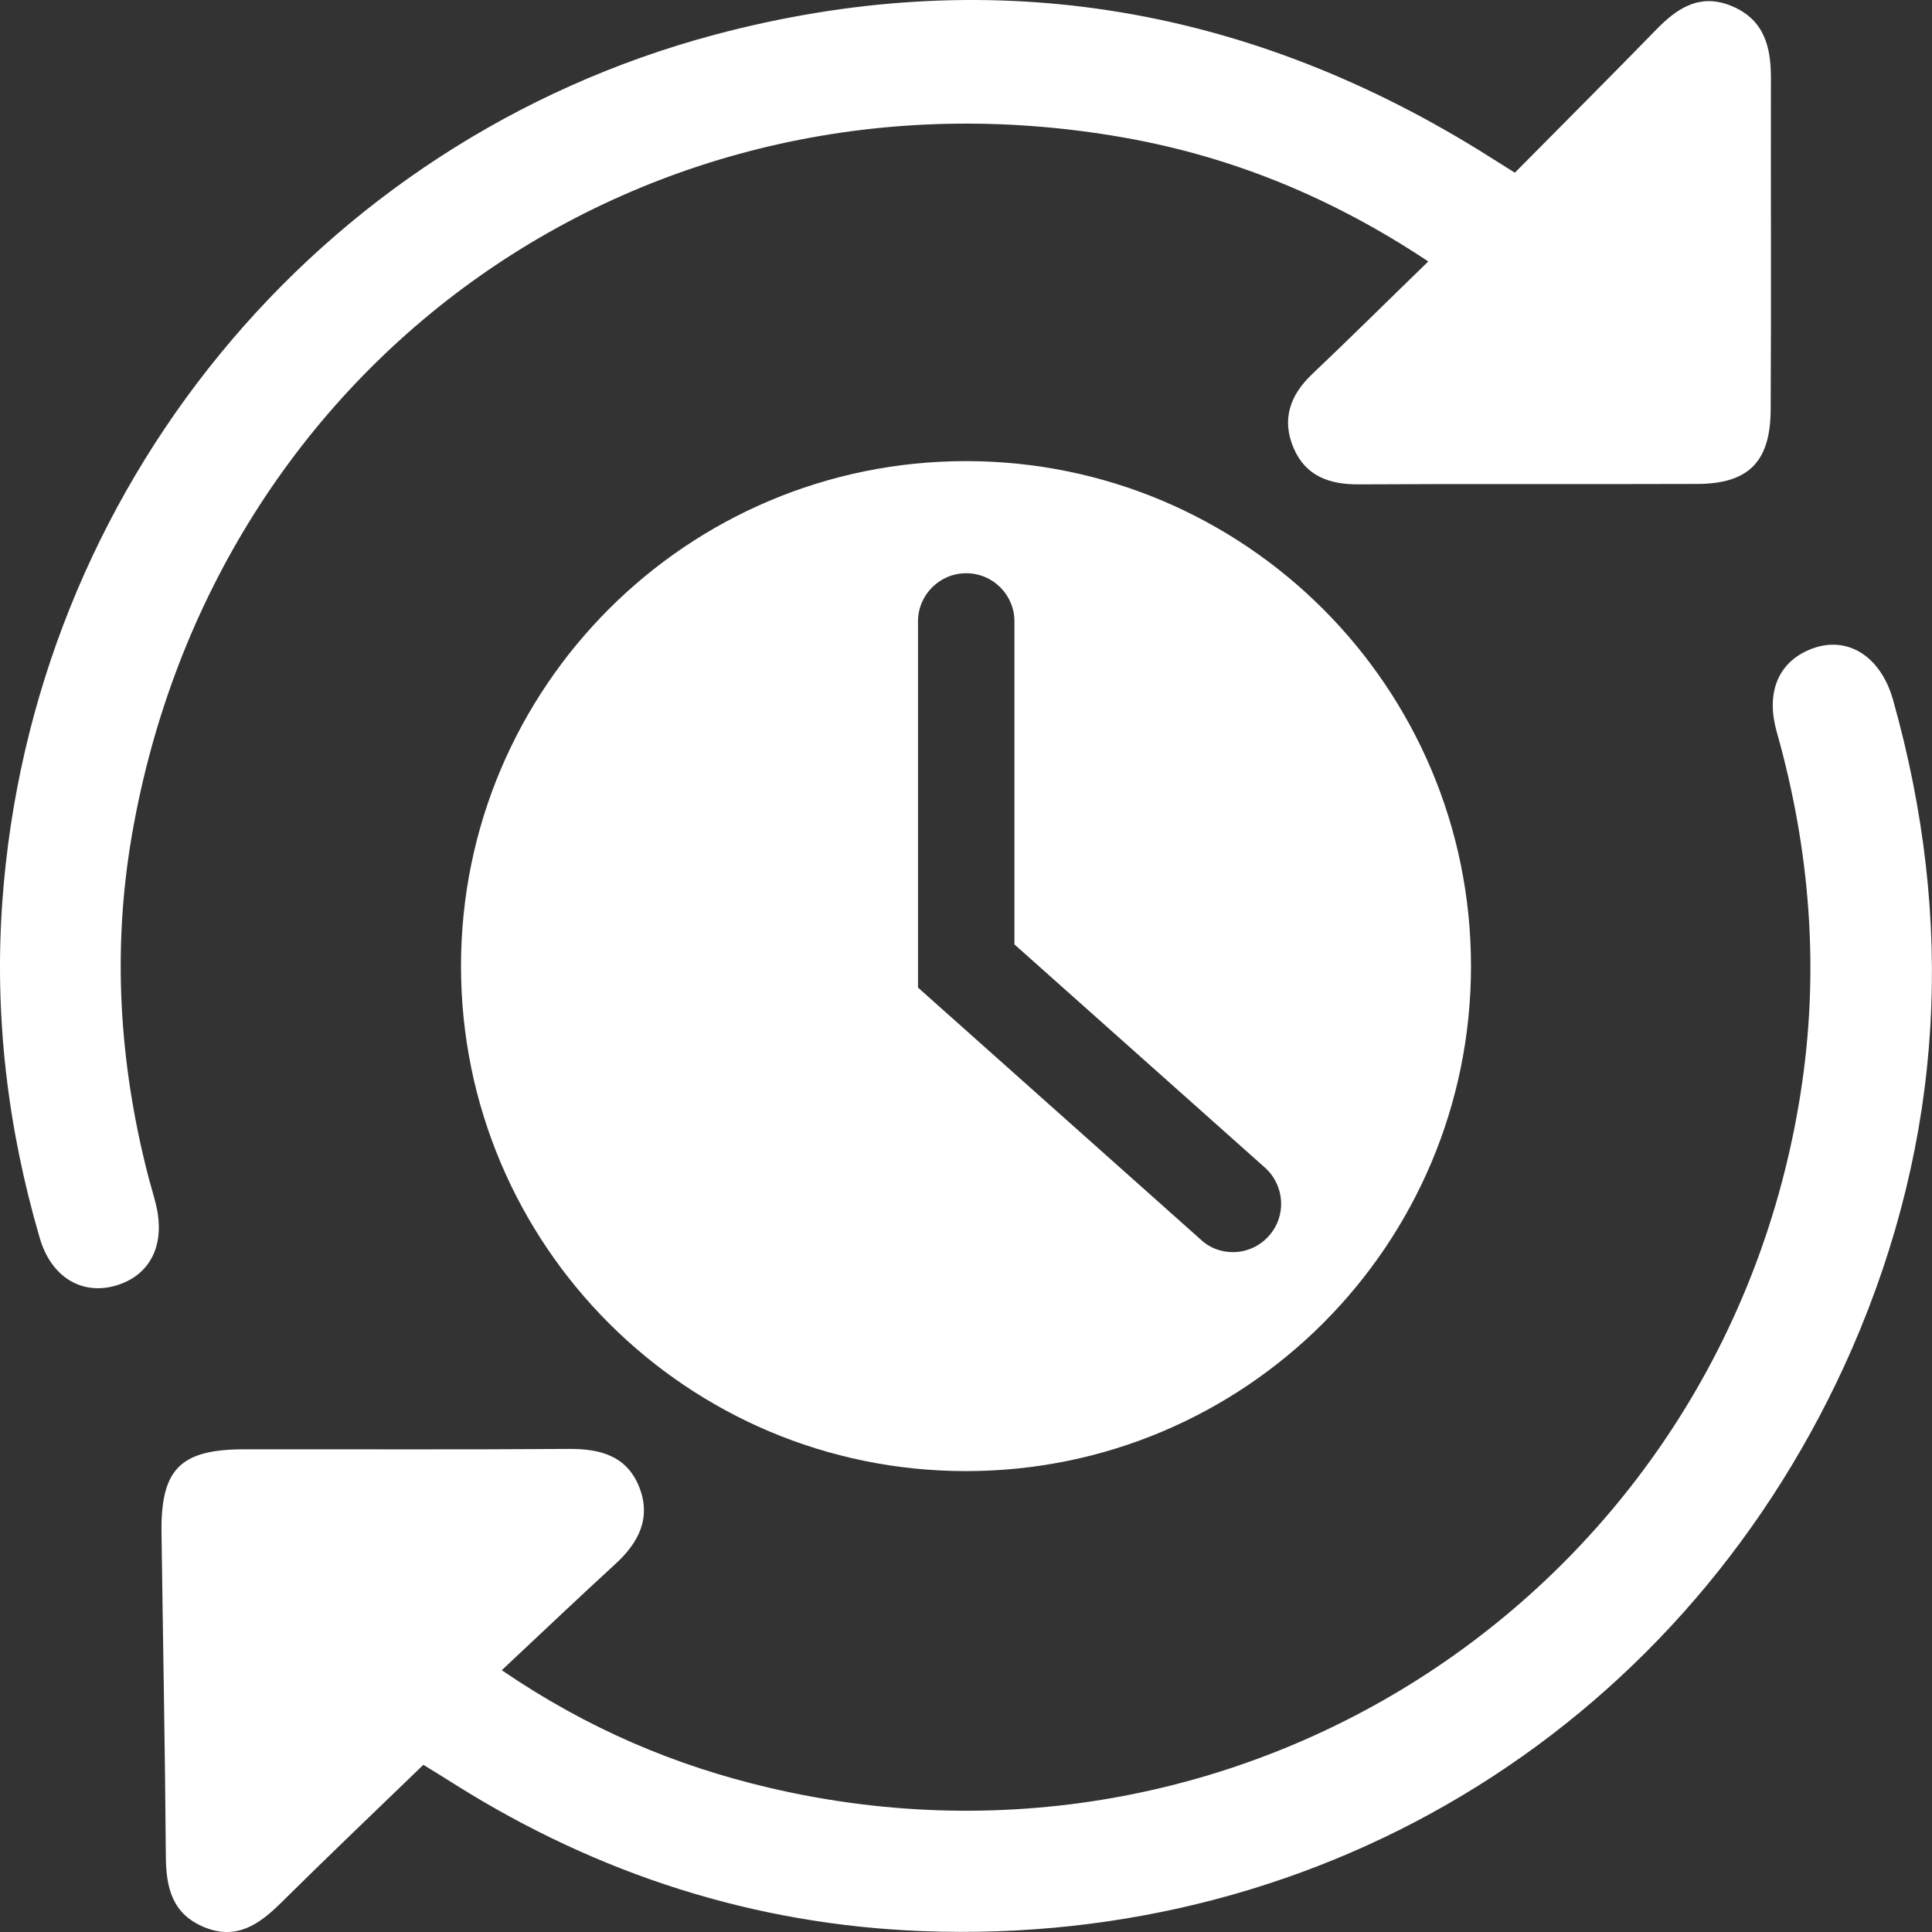
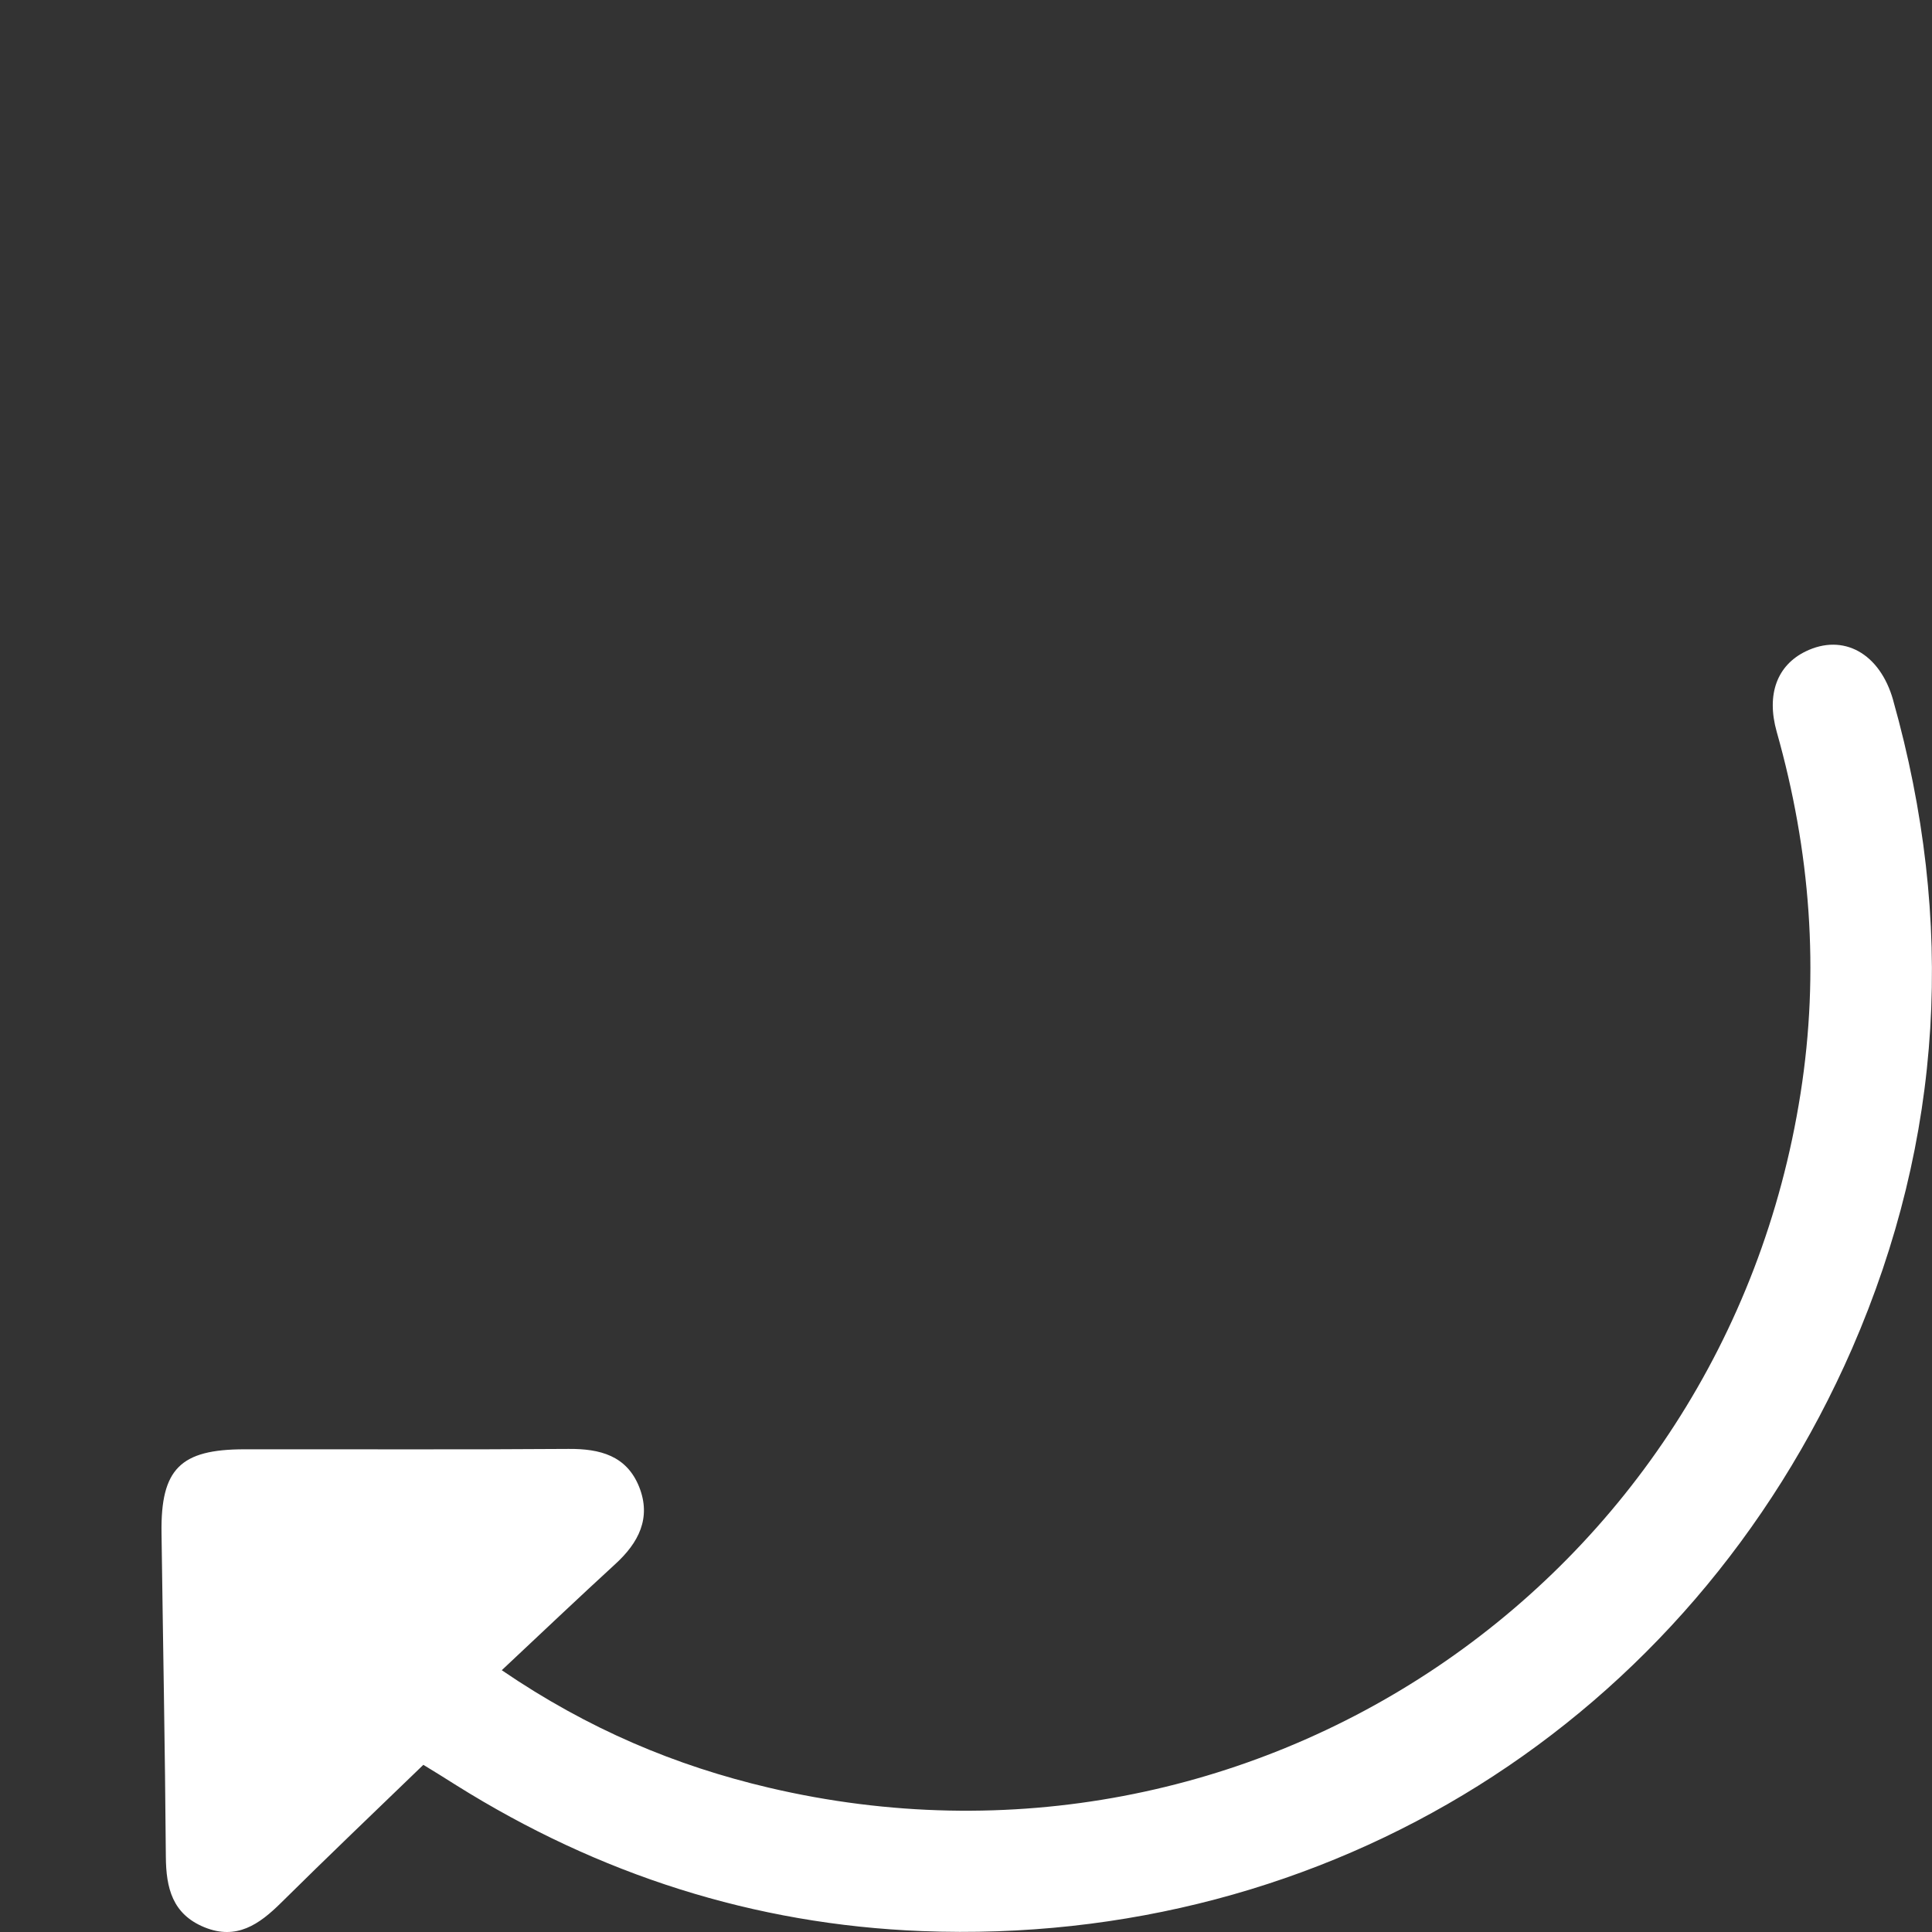
<svg xmlns="http://www.w3.org/2000/svg" width="70" height="70" viewBox="0 0 70 70" fill="none">
  <rect x="0" y="0" width="70" height="70" fill="#333333" stroke="none" />
-   <path d="M34.999 16.707C24.895 16.707 16.703 24.899 16.703 35.004C16.703 45.109 24.889 53.301 34.999 53.301C45.11 53.301 53.297 45.109 53.297 35.004C53.297 24.899 45.105 16.707 34.999 16.707ZM45.972 44.781C45.63 45.167 45.148 45.367 44.672 45.367C44.257 45.367 43.839 45.225 43.514 44.92L33.261 35.782V22.517C33.261 21.551 34.042 20.77 35.008 20.77C35.975 20.77 36.755 21.551 36.755 22.517V34.218L45.841 42.314C46.552 42.961 46.619 44.061 45.972 44.781Z" fill="white" />
-   <path d="M5.364 42.59C4.317 38.518 4.064 34.403 4.778 30.265C7.764 12.978 23.427 1.954 40.681 4.977C44.619 5.668 48.252 7.148 51.749 9.473C50.286 10.892 48.934 12.235 47.553 13.544C46.734 14.316 46.424 15.207 46.877 16.249C47.306 17.244 48.168 17.557 49.216 17.549C53.31 17.526 57.411 17.549 61.503 17.534C63.351 17.526 64.146 16.733 64.155 14.844C64.178 10.839 64.155 6.835 64.164 2.824C64.164 1.701 63.926 0.737 62.788 0.238C61.63 -0.267 60.789 0.267 60.011 1.071C58.331 2.795 56.63 4.495 54.886 6.257C54.314 5.9 53.934 5.656 53.548 5.418C44.924 0.113 35.667 -1.343 25.898 1.257C11.463 5.111 1.139 17.769 0.082 32.7C-0.208 36.823 0.277 40.871 1.435 44.839C1.849 46.281 2.973 46.94 4.206 46.577C5.454 46.205 6.005 45.091 5.648 43.634C5.564 43.286 5.454 42.938 5.364 42.59L5.364 42.59Z" fill="white" />
  <path d="M68.593 25.369C68.111 23.66 66.779 22.94 65.421 23.602C64.397 24.101 63.988 25.146 64.374 26.516C65.592 30.825 65.935 35.201 65.236 39.626C62.444 57.386 45.357 68.881 27.861 64.772C24.48 63.977 21.317 62.654 18.18 60.515C19.628 59.157 20.951 57.9 22.289 56.673C23.137 55.901 23.604 55.001 23.16 53.878C22.707 52.741 21.741 52.488 20.597 52.497C16.683 52.526 12.768 52.506 8.853 52.511C6.534 52.511 5.823 53.225 5.852 55.526C5.904 59.441 5.98 63.356 6.009 67.271C6.017 68.409 6.247 69.352 7.405 69.828C8.571 70.304 9.395 69.723 10.182 68.943C11.862 67.28 13.568 65.652 15.339 63.943C15.695 64.157 16.11 64.418 16.534 64.685C21.697 67.918 27.321 69.729 33.397 69.967C48.128 70.547 61.198 62.375 67.104 48.861C70.421 41.237 70.844 33.37 68.592 25.37L68.593 25.369Z" fill="white" />
</svg>